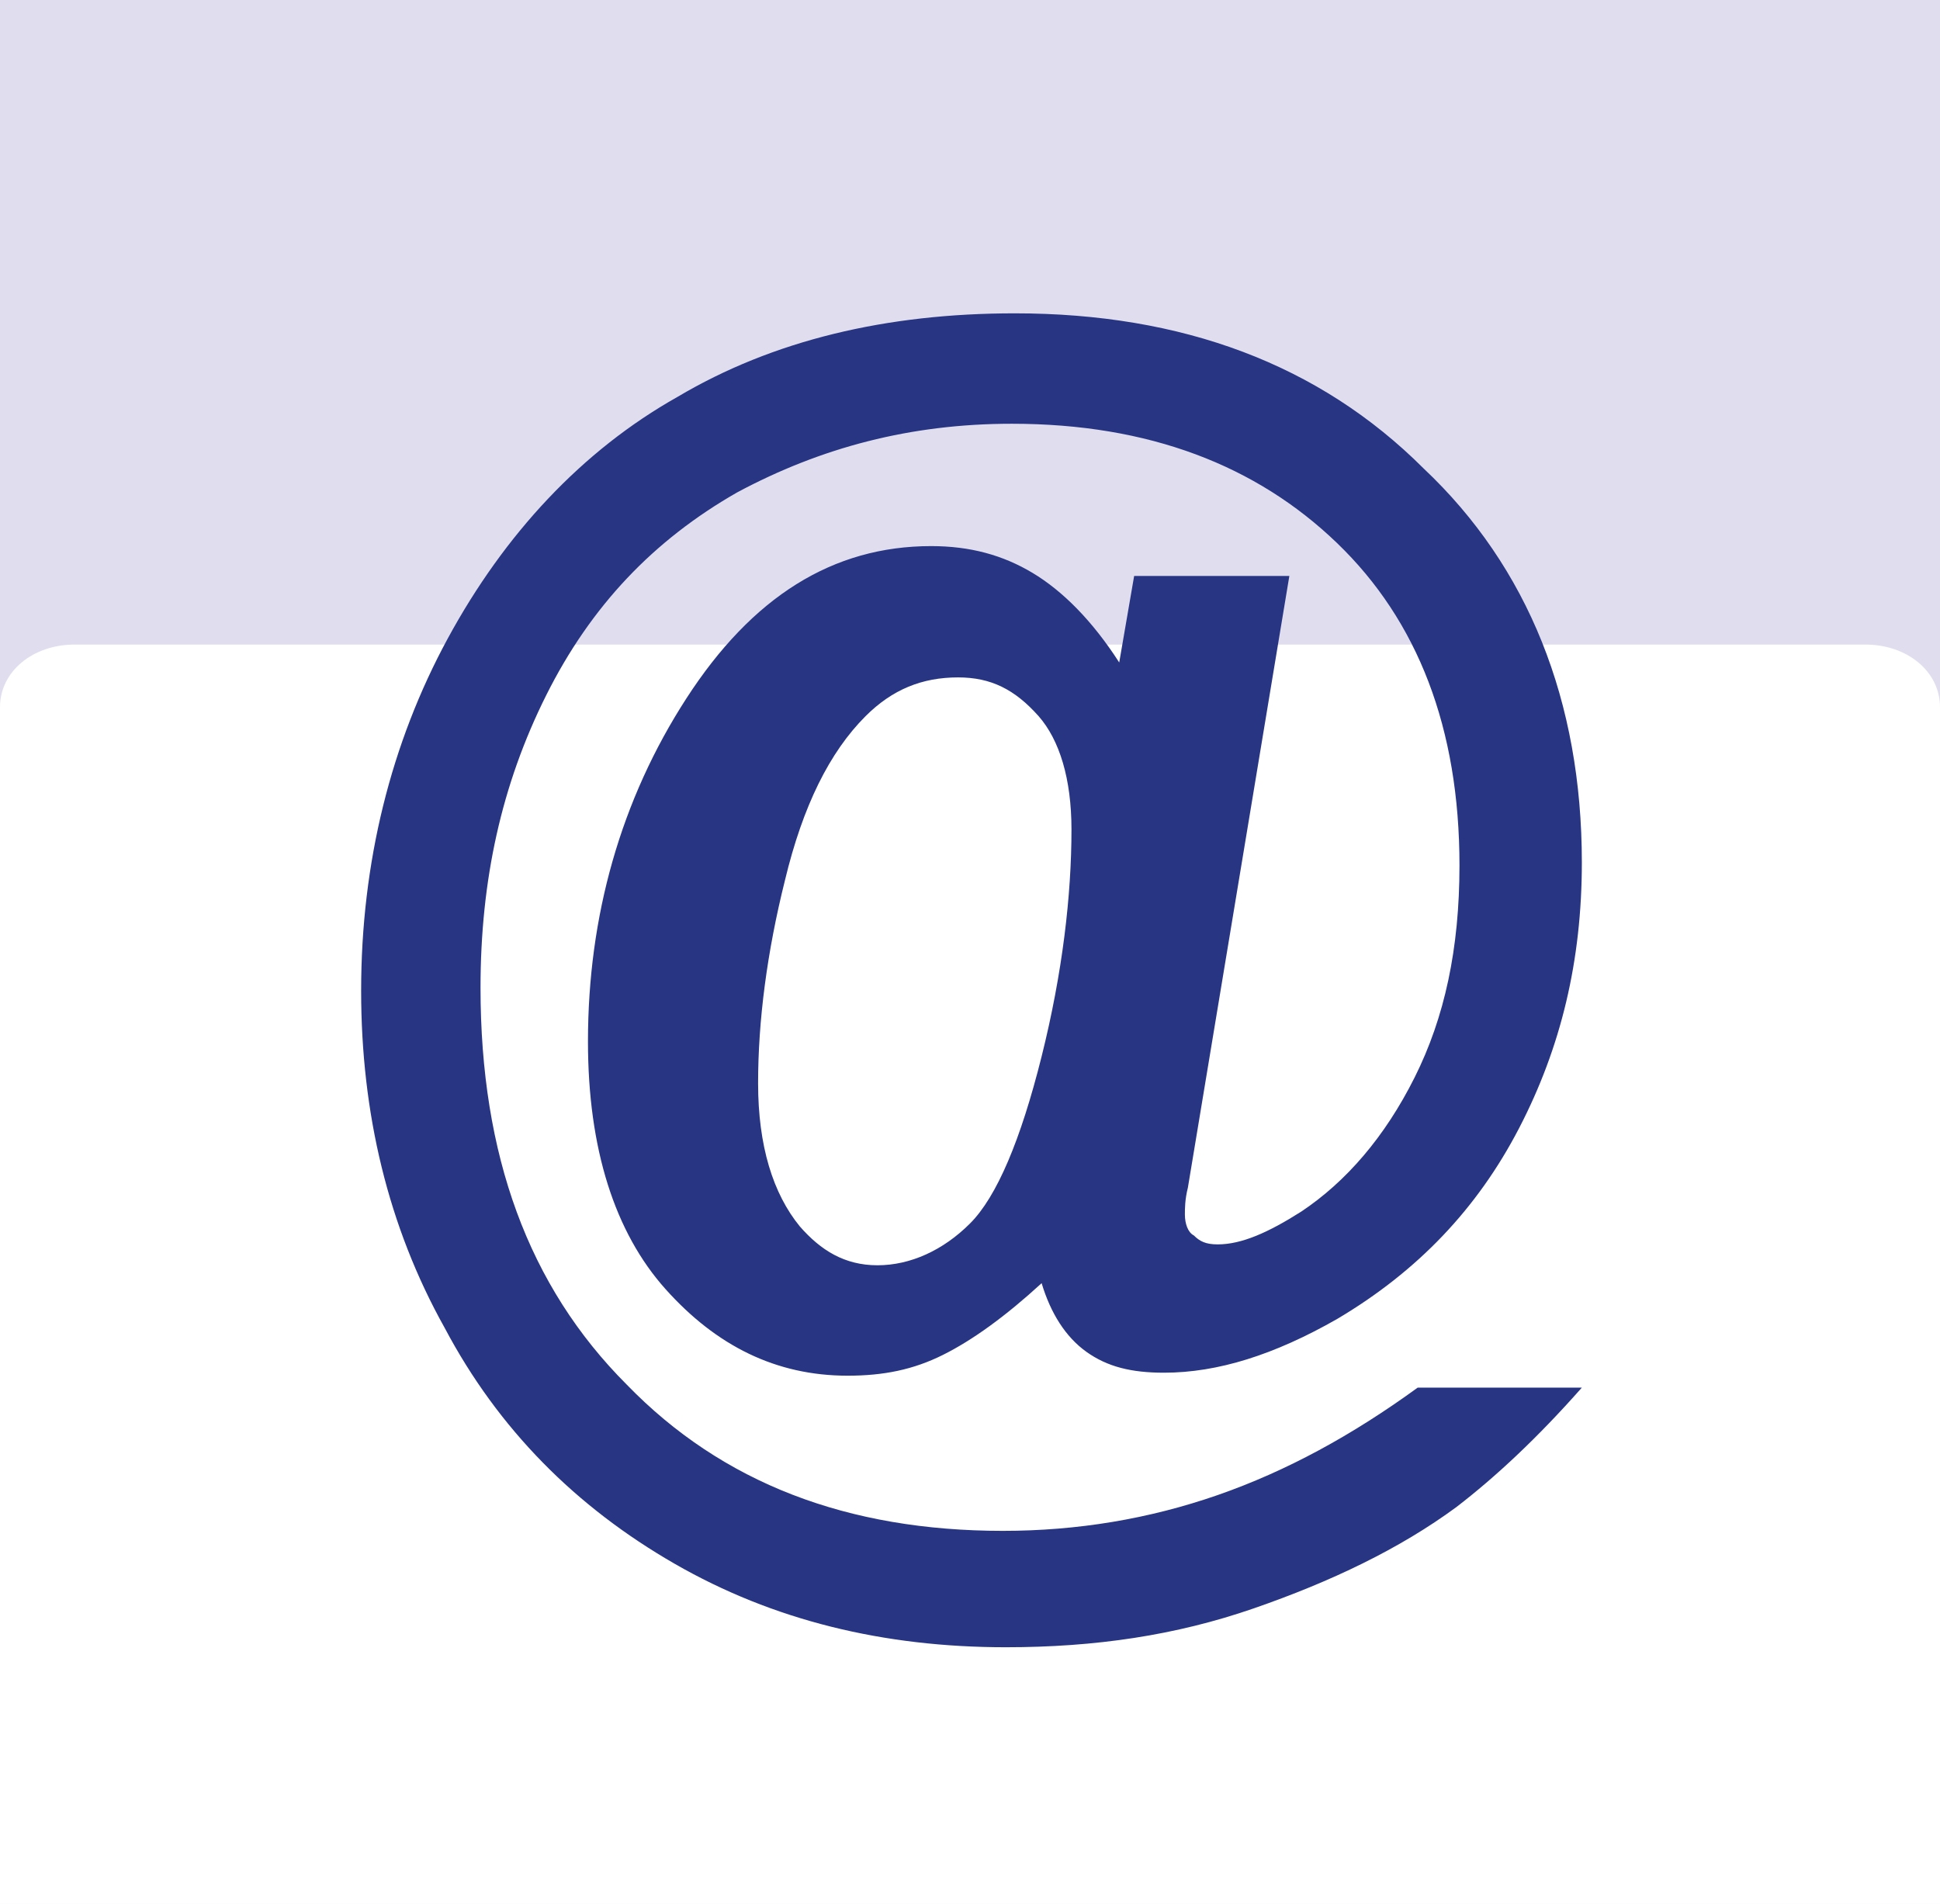
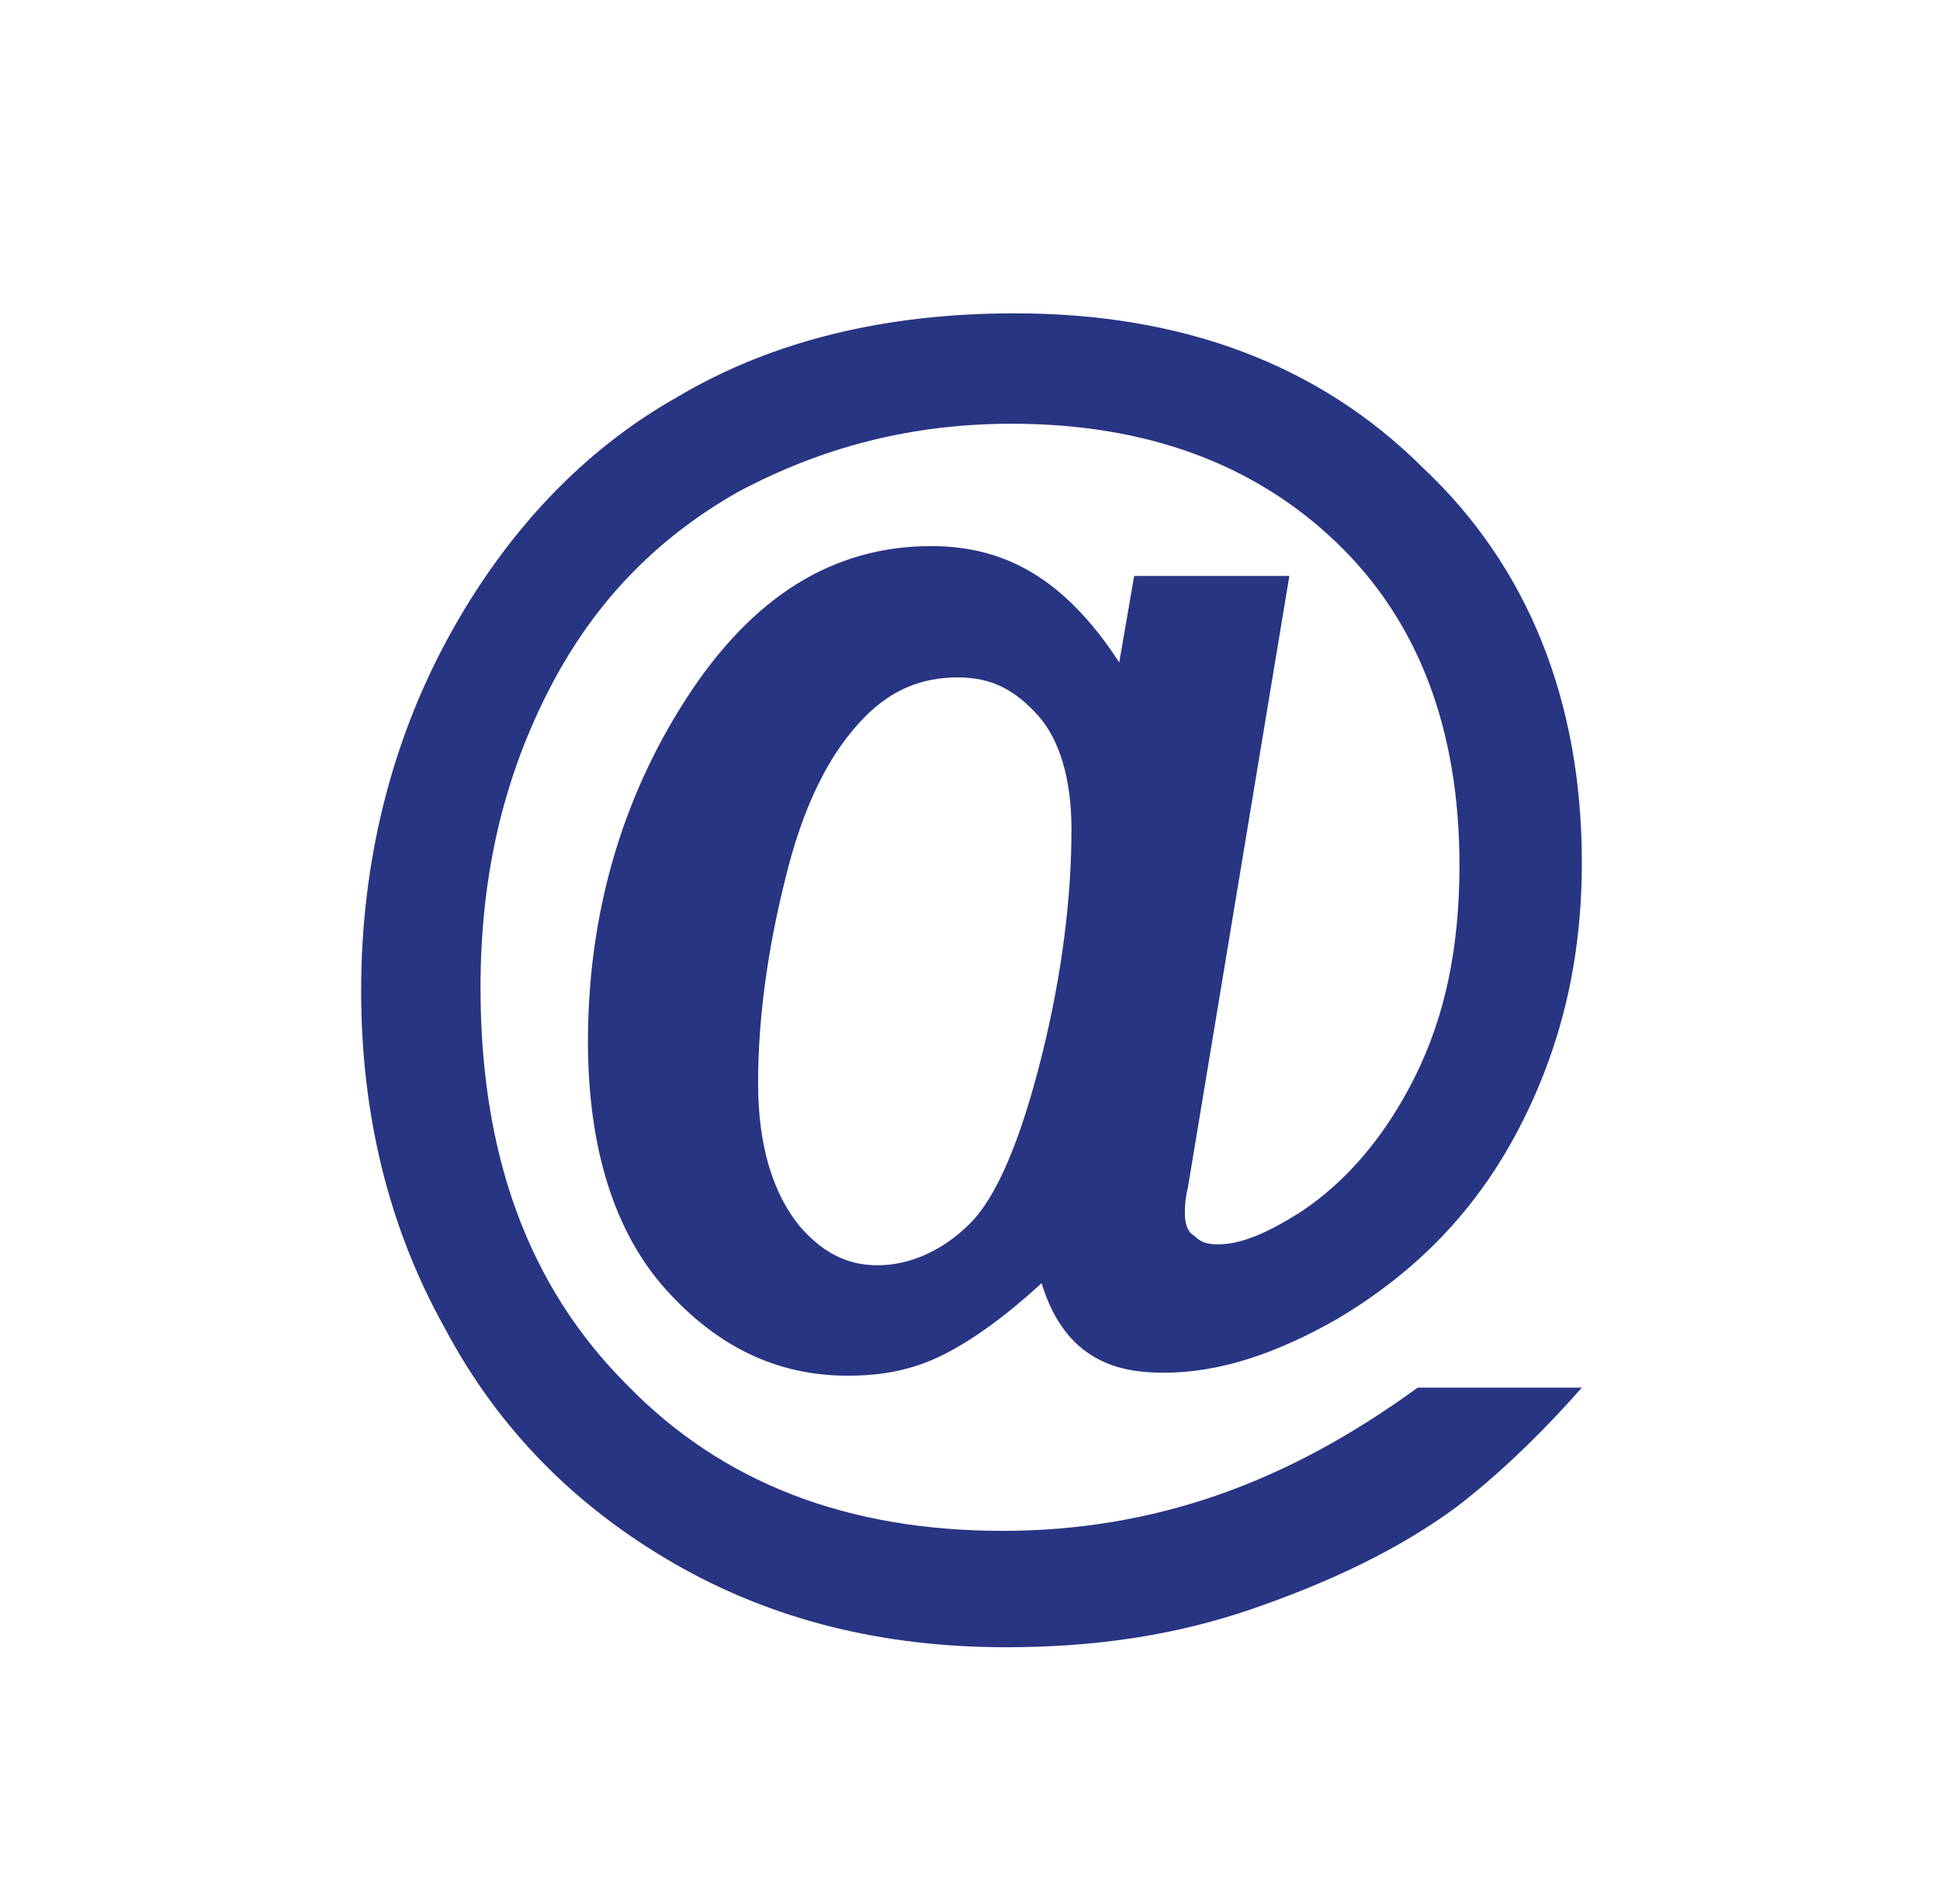
<svg xmlns="http://www.w3.org/2000/svg" version="1.1" id="Calque_2" x="0px" y="0px" viewBox="0 0 65 63.8" style="enable-background:new 0 0 65 63.8;" xml:space="preserve">
  <style type="text/css">
	.st0{fill-rule:evenodd;clip-rule:evenodd;fill:#E0DEEE;}
	.st1{fill-rule:evenodd;clip-rule:evenodd;fill:#FFFFFF;}
	.st2{fill:#283583;}
</style>
-   <rect class="st0" width="65" height="63.8" />
  <path class="st1" d="M62.5,21.6h-60c-1.4,0-2.5,0.9-2.5,2.1v40.1h65V23.7C65,22.5,63.9,21.6,62.5,21.6z" />
  <g>
    <path class="st2" d="M43.2,19.3l-3.4,20.5c-0.1,0.4-0.1,0.7-0.1,0.9c0,0.3,0.1,0.6,0.3,0.7c0.2,0.2,0.4,0.3,0.8,0.3   c0.8,0,1.7-0.4,2.8-1.1c1.5-1,2.8-2.5,3.8-4.5c1-2,1.5-4.3,1.5-7.1c0-4.6-1.4-8.2-4.1-10.8c-2.7-2.6-6.3-4-10.9-4   c-3.4,0-6.4,0.8-9.2,2.3c-2.8,1.6-4.9,3.8-6.4,6.8c-1.5,3-2.2,6.2-2.2,9.8c0,5.6,1.6,10,4.9,13.3c3.2,3.3,7.4,4.9,12.6,4.9   c2.5,0,4.9-0.4,7.2-1.2c2.3-0.8,4.5-2,6.7-3.6H53c-1.5,1.7-2.9,3-4.2,4c-1.9,1.4-4.2,2.5-6.8,3.4c-2.6,0.9-5.3,1.3-8.3,1.3   c-4.1,0-7.8-0.9-11.1-2.8c-3.3-1.9-5.9-4.5-7.7-7.9c-1.9-3.4-2.8-7.2-2.8-11.3c0-4.3,1-8.3,2.9-11.8c1.9-3.5,4.5-6.3,7.7-8.1   c3.2-1.9,7-2.8,11.3-2.8c5.6,0,10.2,1.7,13.7,5.2C51.2,19,53,23.5,53,28.9c0,3.3-0.7,6.2-2.1,8.9c-1.4,2.7-3.4,4.8-6.1,6.4   c-2.1,1.2-4,1.8-5.8,1.8c-1.1,0-1.9-0.2-2.6-0.7c-0.7-0.5-1.2-1.3-1.5-2.3c-1.2,1.1-2.3,1.9-3.3,2.4c-1,0.5-2,0.7-3.2,0.7   c-2.4,0-4.4-1-6.1-2.9c-1.7-1.9-2.6-4.7-2.6-8.3c0-4.2,1.1-8.1,3.3-11.5s4.9-5.1,8.2-5.1c1.3,0,2.4,0.3,3.4,0.9c1,0.6,2,1.6,2.9,3   l0.5-2.9H43.2z M25.4,36.3c0,2.1,0.5,3.7,1.4,4.8c0.7,0.8,1.5,1.3,2.6,1.3c1.1,0,2.2-0.5,3.1-1.4c0.9-0.9,1.7-2.8,2.4-5.6   c0.7-2.8,1-5.4,1-7.6c0-1.7-0.4-3-1.1-3.8c-0.8-0.9-1.6-1.3-2.7-1.3c-1.2,0-2.2,0.4-3.1,1.3c-1.2,1.2-2.1,3-2.7,5.5   C25.7,31.9,25.4,34.2,25.4,36.3z" />
  </g>
</svg>